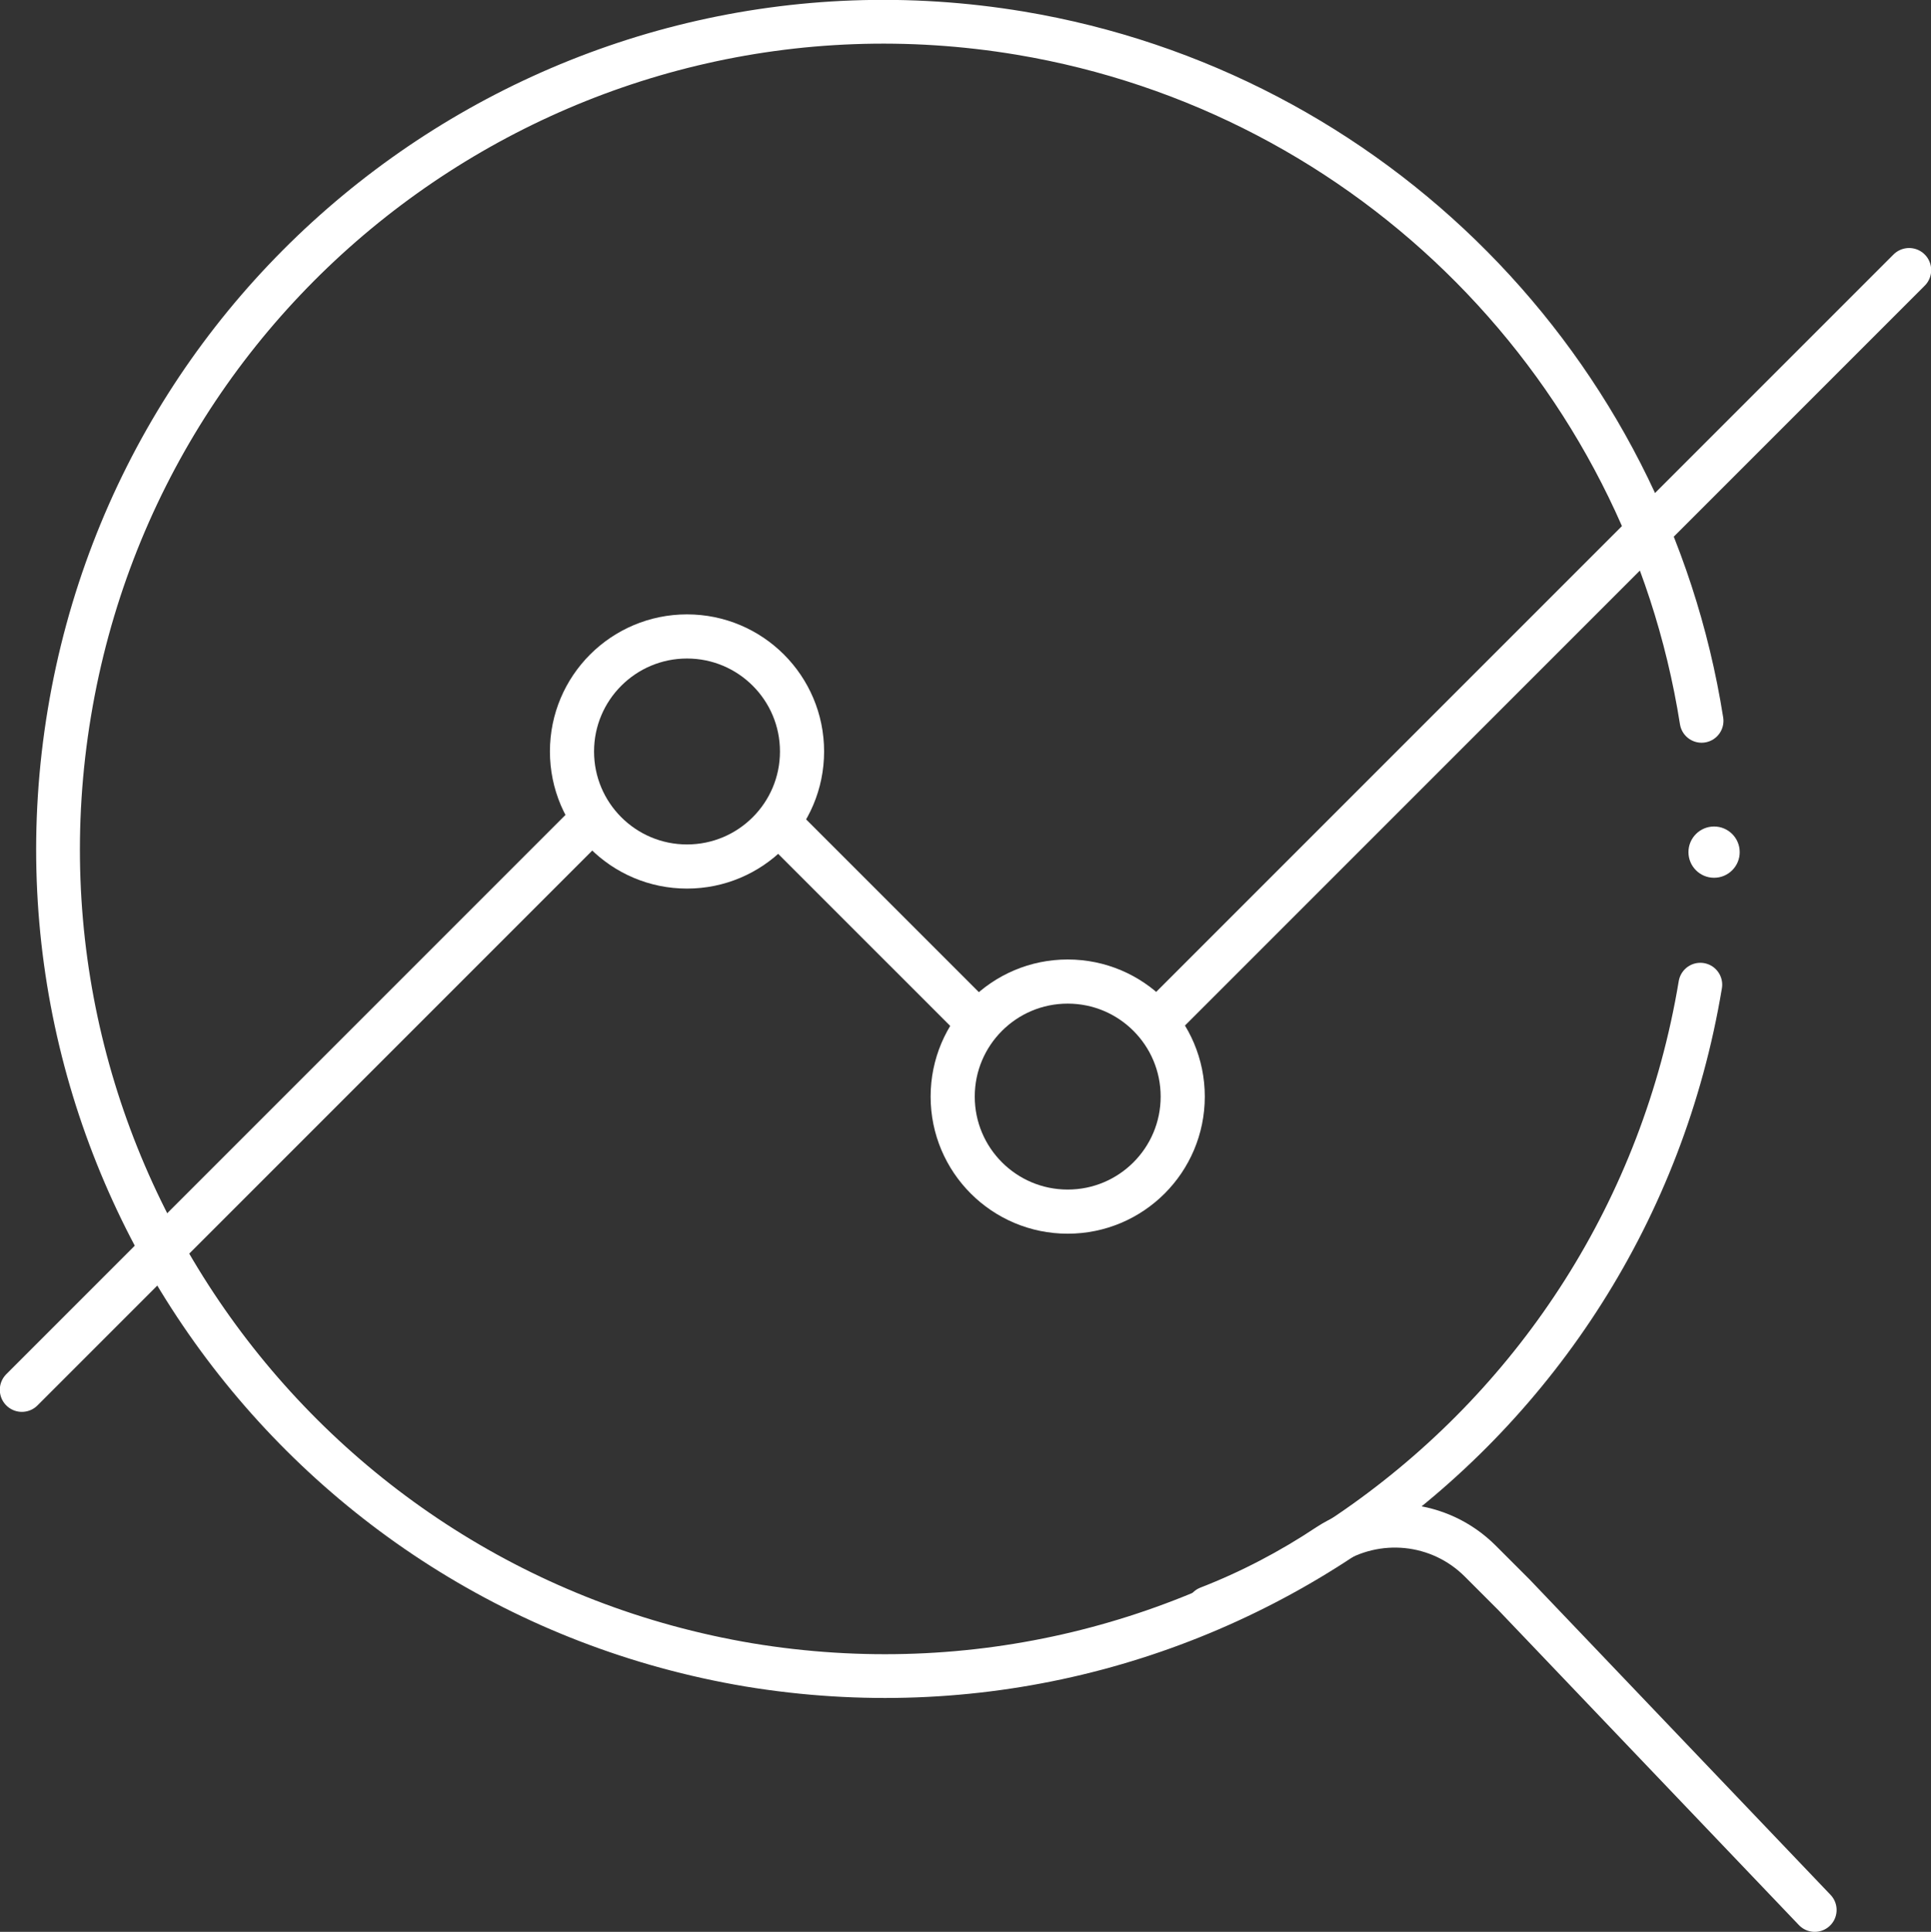
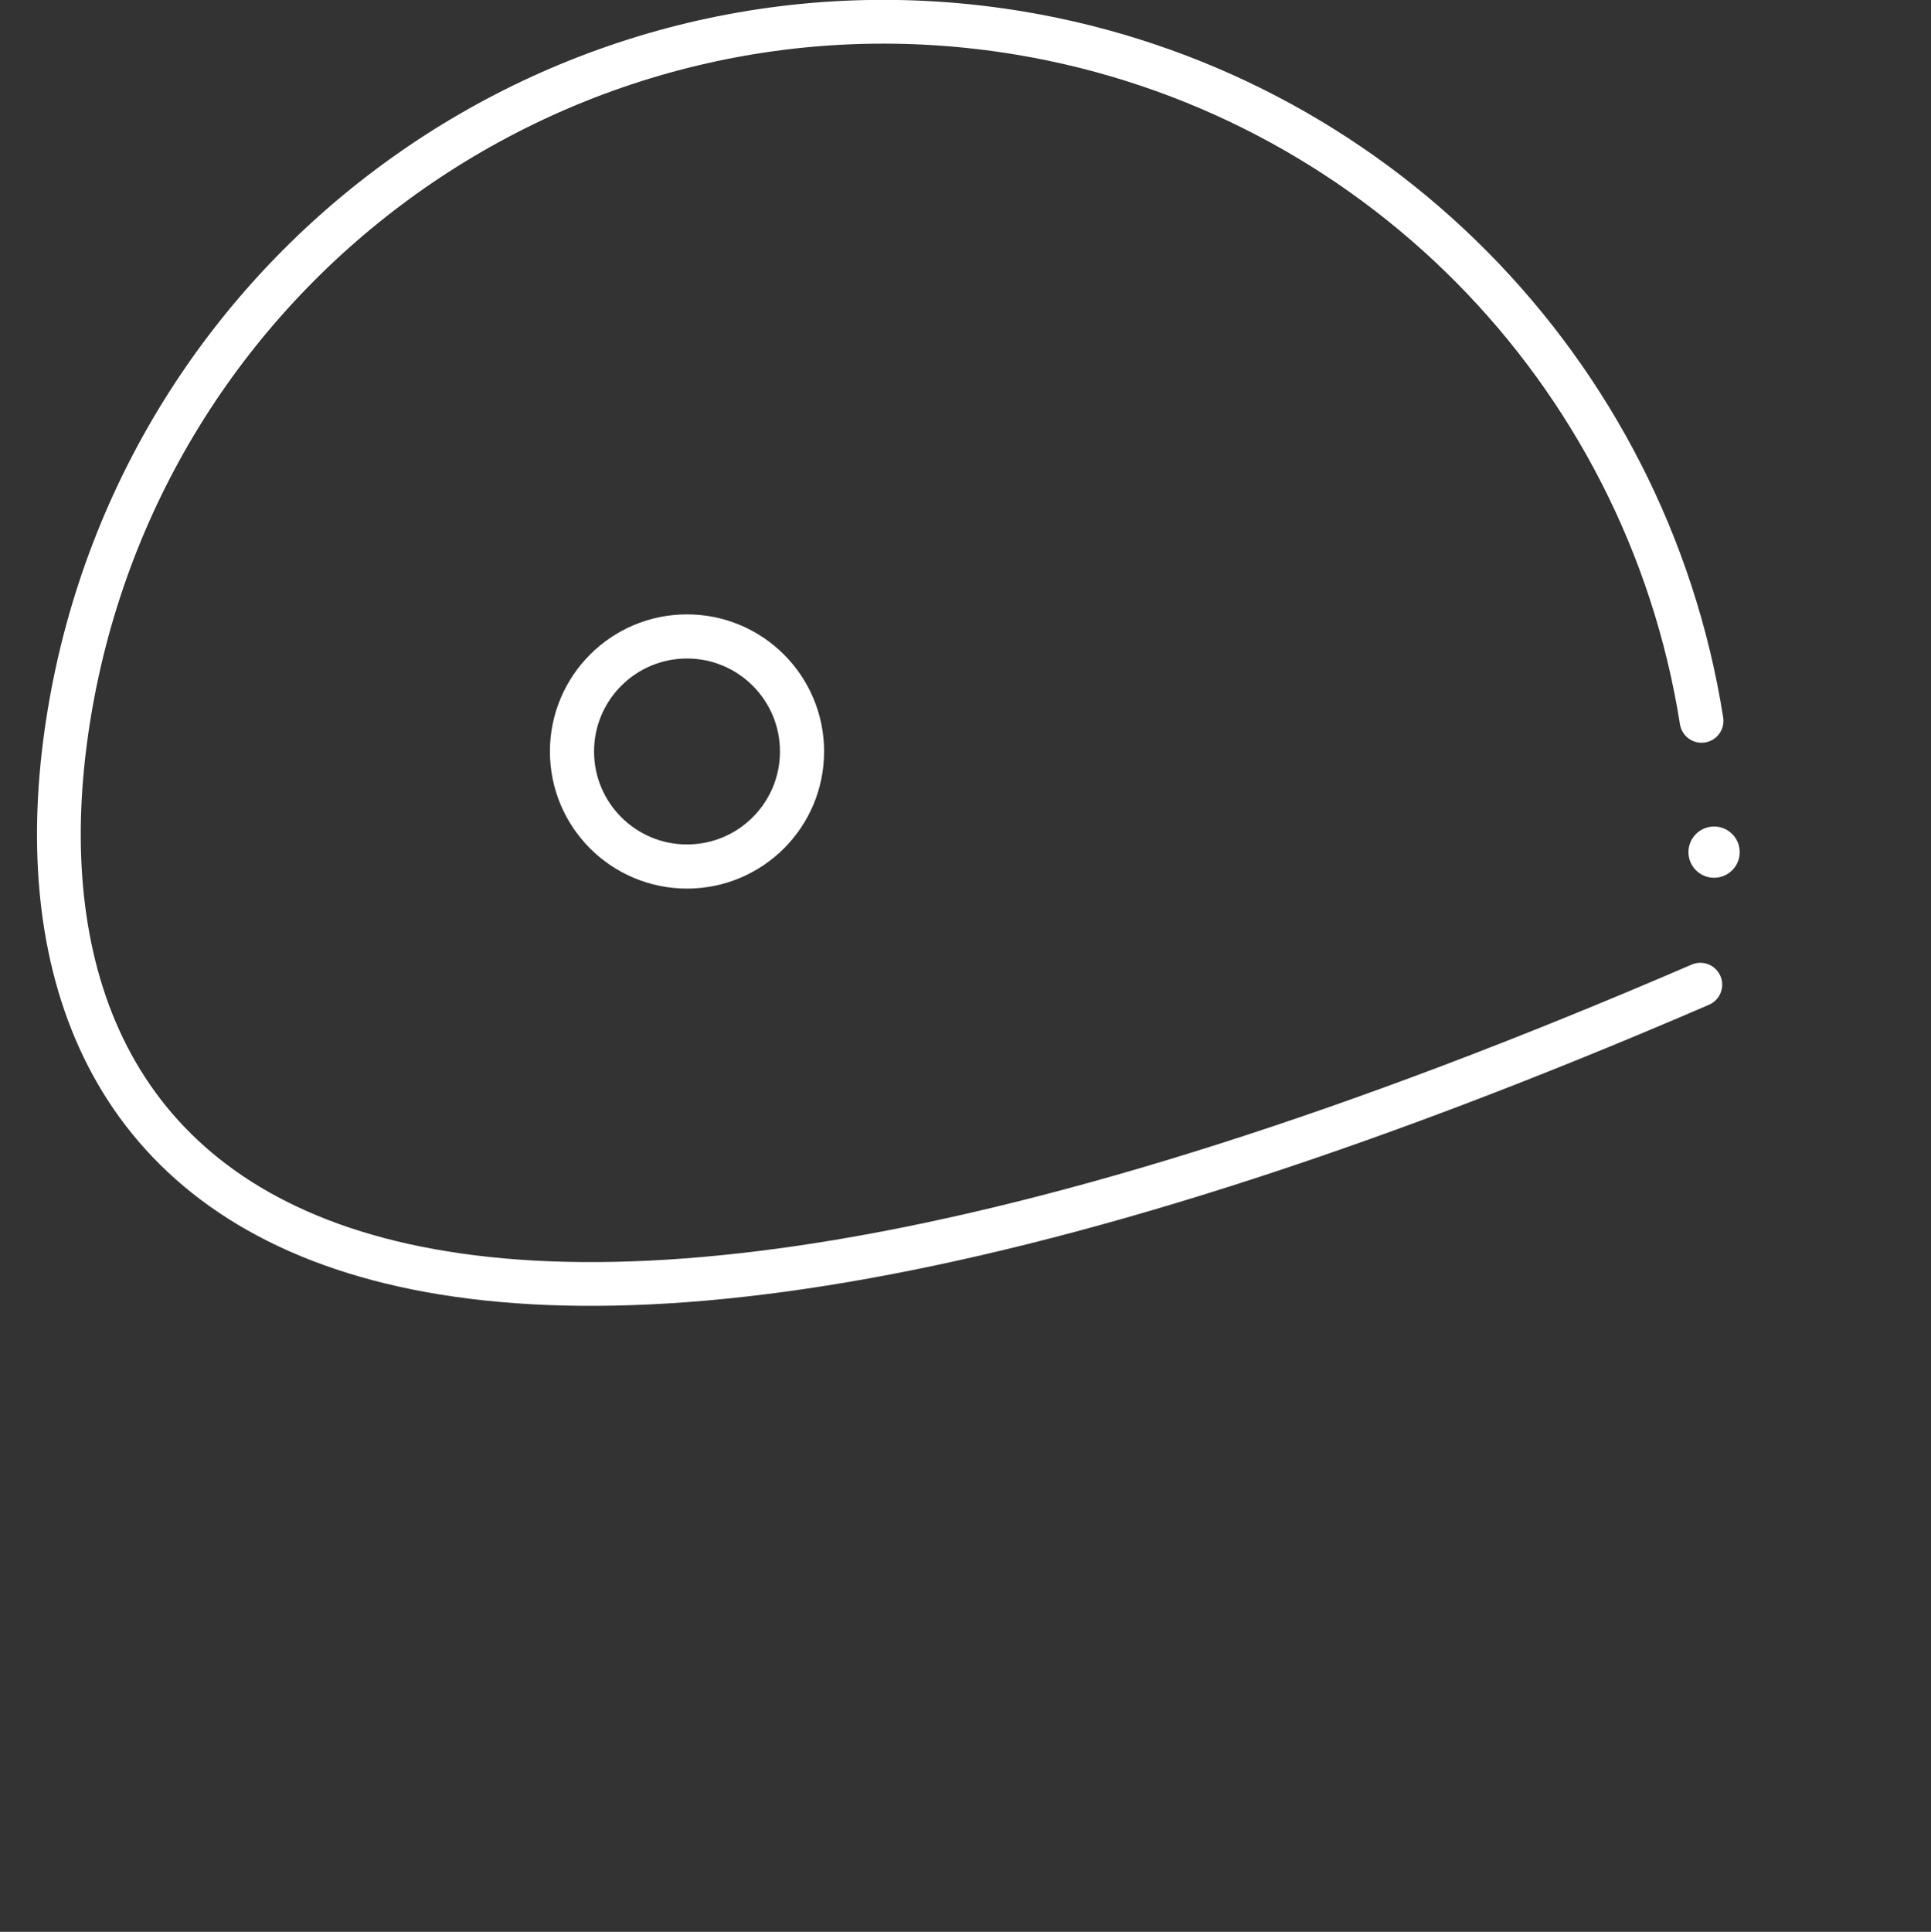
<svg xmlns="http://www.w3.org/2000/svg" version="1.1" id="Layer_1" x="0px" y="0px" viewBox="0 0 308.9 309" style="enable-background:new 0 0 308.9 309;" xml:space="preserve">
  <rect x="0" y="0" width="308.9" height="309" fill="#333333" stroke="none" />
  <style type="text/css">
	.st0{fill:#FFFFFF;}
	.st1{fill:none;stroke:#FFFFFF;stroke-width:7;stroke-linecap:round;stroke-miterlimit:10;}
	.st2{fill:none;stroke:#FFFFFF;stroke-width:7.06;stroke-linecap:round;stroke-miterlimit:10;}
</style>
  <g id="Layer_2_00000145747939693349188160000002742605576401665160_">
    <g id="Layer_2-2">
      <circle class="st0" cx="274.2" cy="136.3" r="4.1" />
-       <path class="st1" d="M290.3,305.5l-48.1-50.4l-5.4-5.4c-6.5-6.5-16.6-7.5-24.3-2.5c-6,4-12.5,7.4-19.2,10" />
-       <path class="st1" d="M272,157.5c-12,72.1-80.1,120.7-152.2,108.8C47.8,254.2-0.9,186.1,11.1,114S91.2-6.7,163.2,5.3    c56.2,9.4,100.1,53.7,109,110" />
-       <line class="st2" x1="185.1" y1="163.5" x2="305.4" y2="43.2" />
-       <line class="st2" x1="125" y1="132.1" x2="156.4" y2="163.5" />
-       <line class="st2" x1="3.5" y1="222.3" x2="94.5" y2="131.3" />
+       <path class="st1" d="M272,157.5C47.8,254.2-0.9,186.1,11.1,114S91.2-6.7,163.2,5.3    c56.2,9.4,100.1,53.7,109,110" />
      <circle class="st2" cx="109.9" cy="120.2" r="18.4" />
-       <circle class="st2" cx="170.8" cy="175.4" r="18.4" />
    </g>
  </g>
</svg>